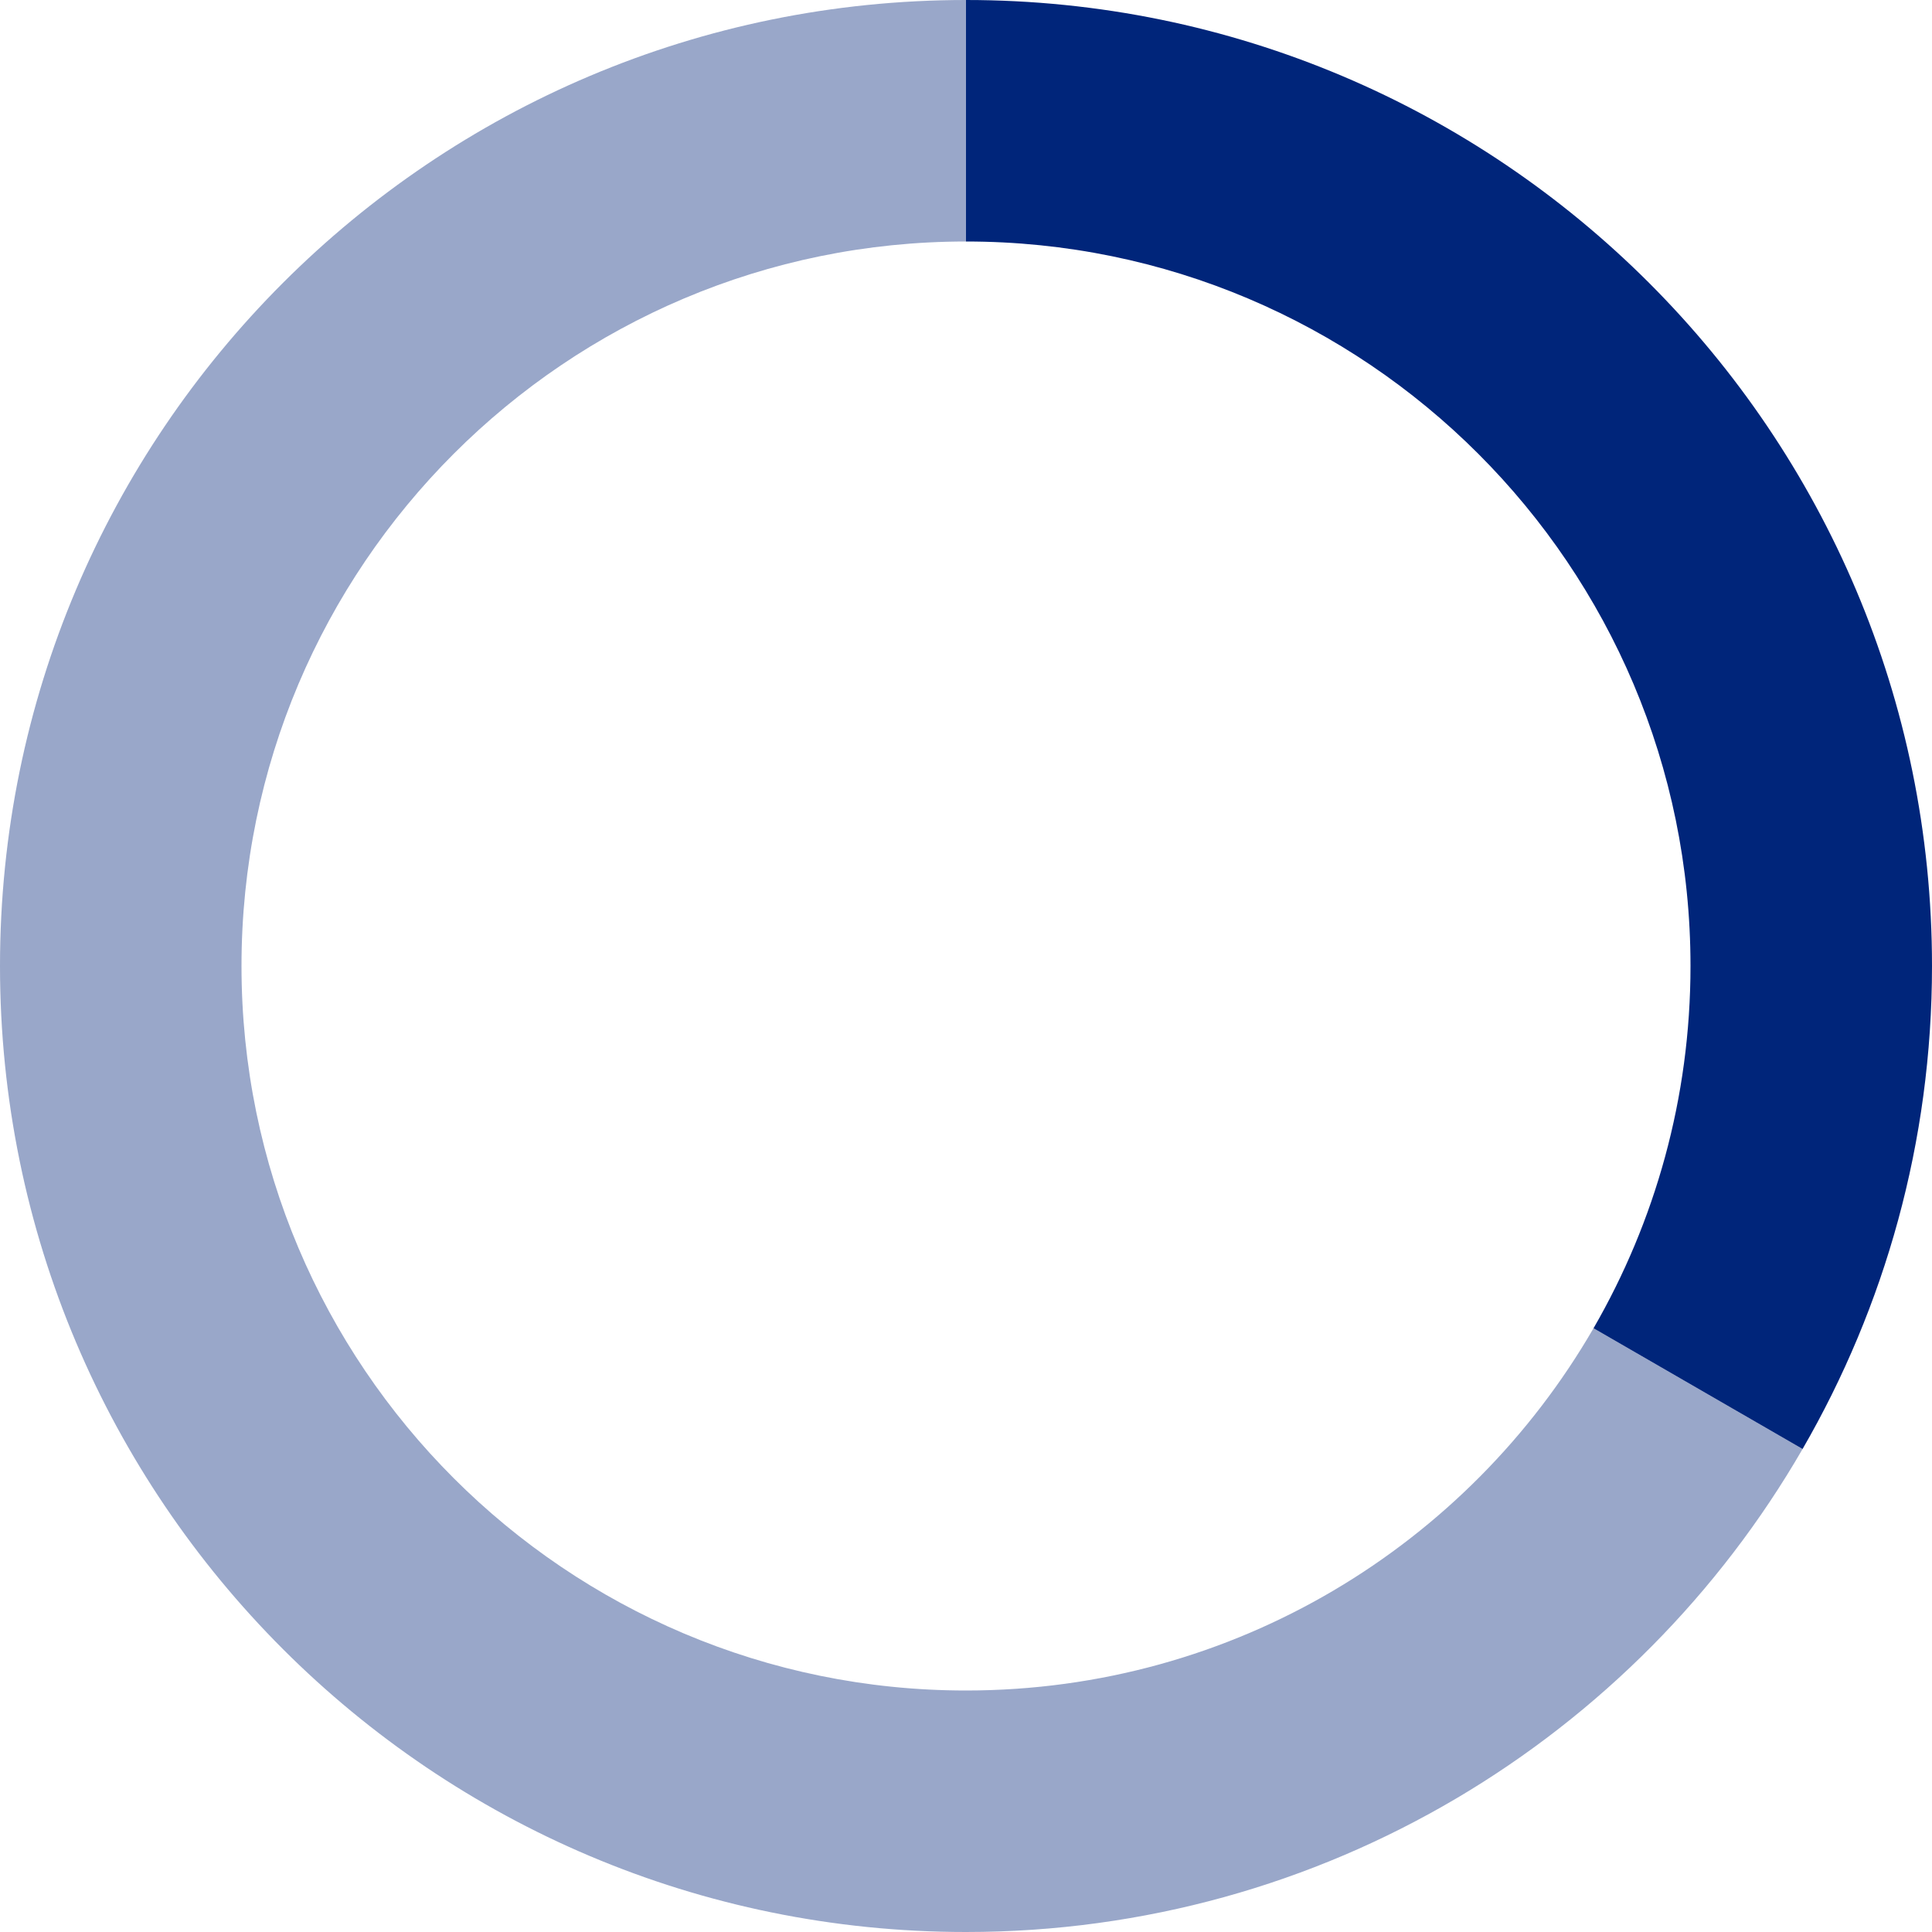
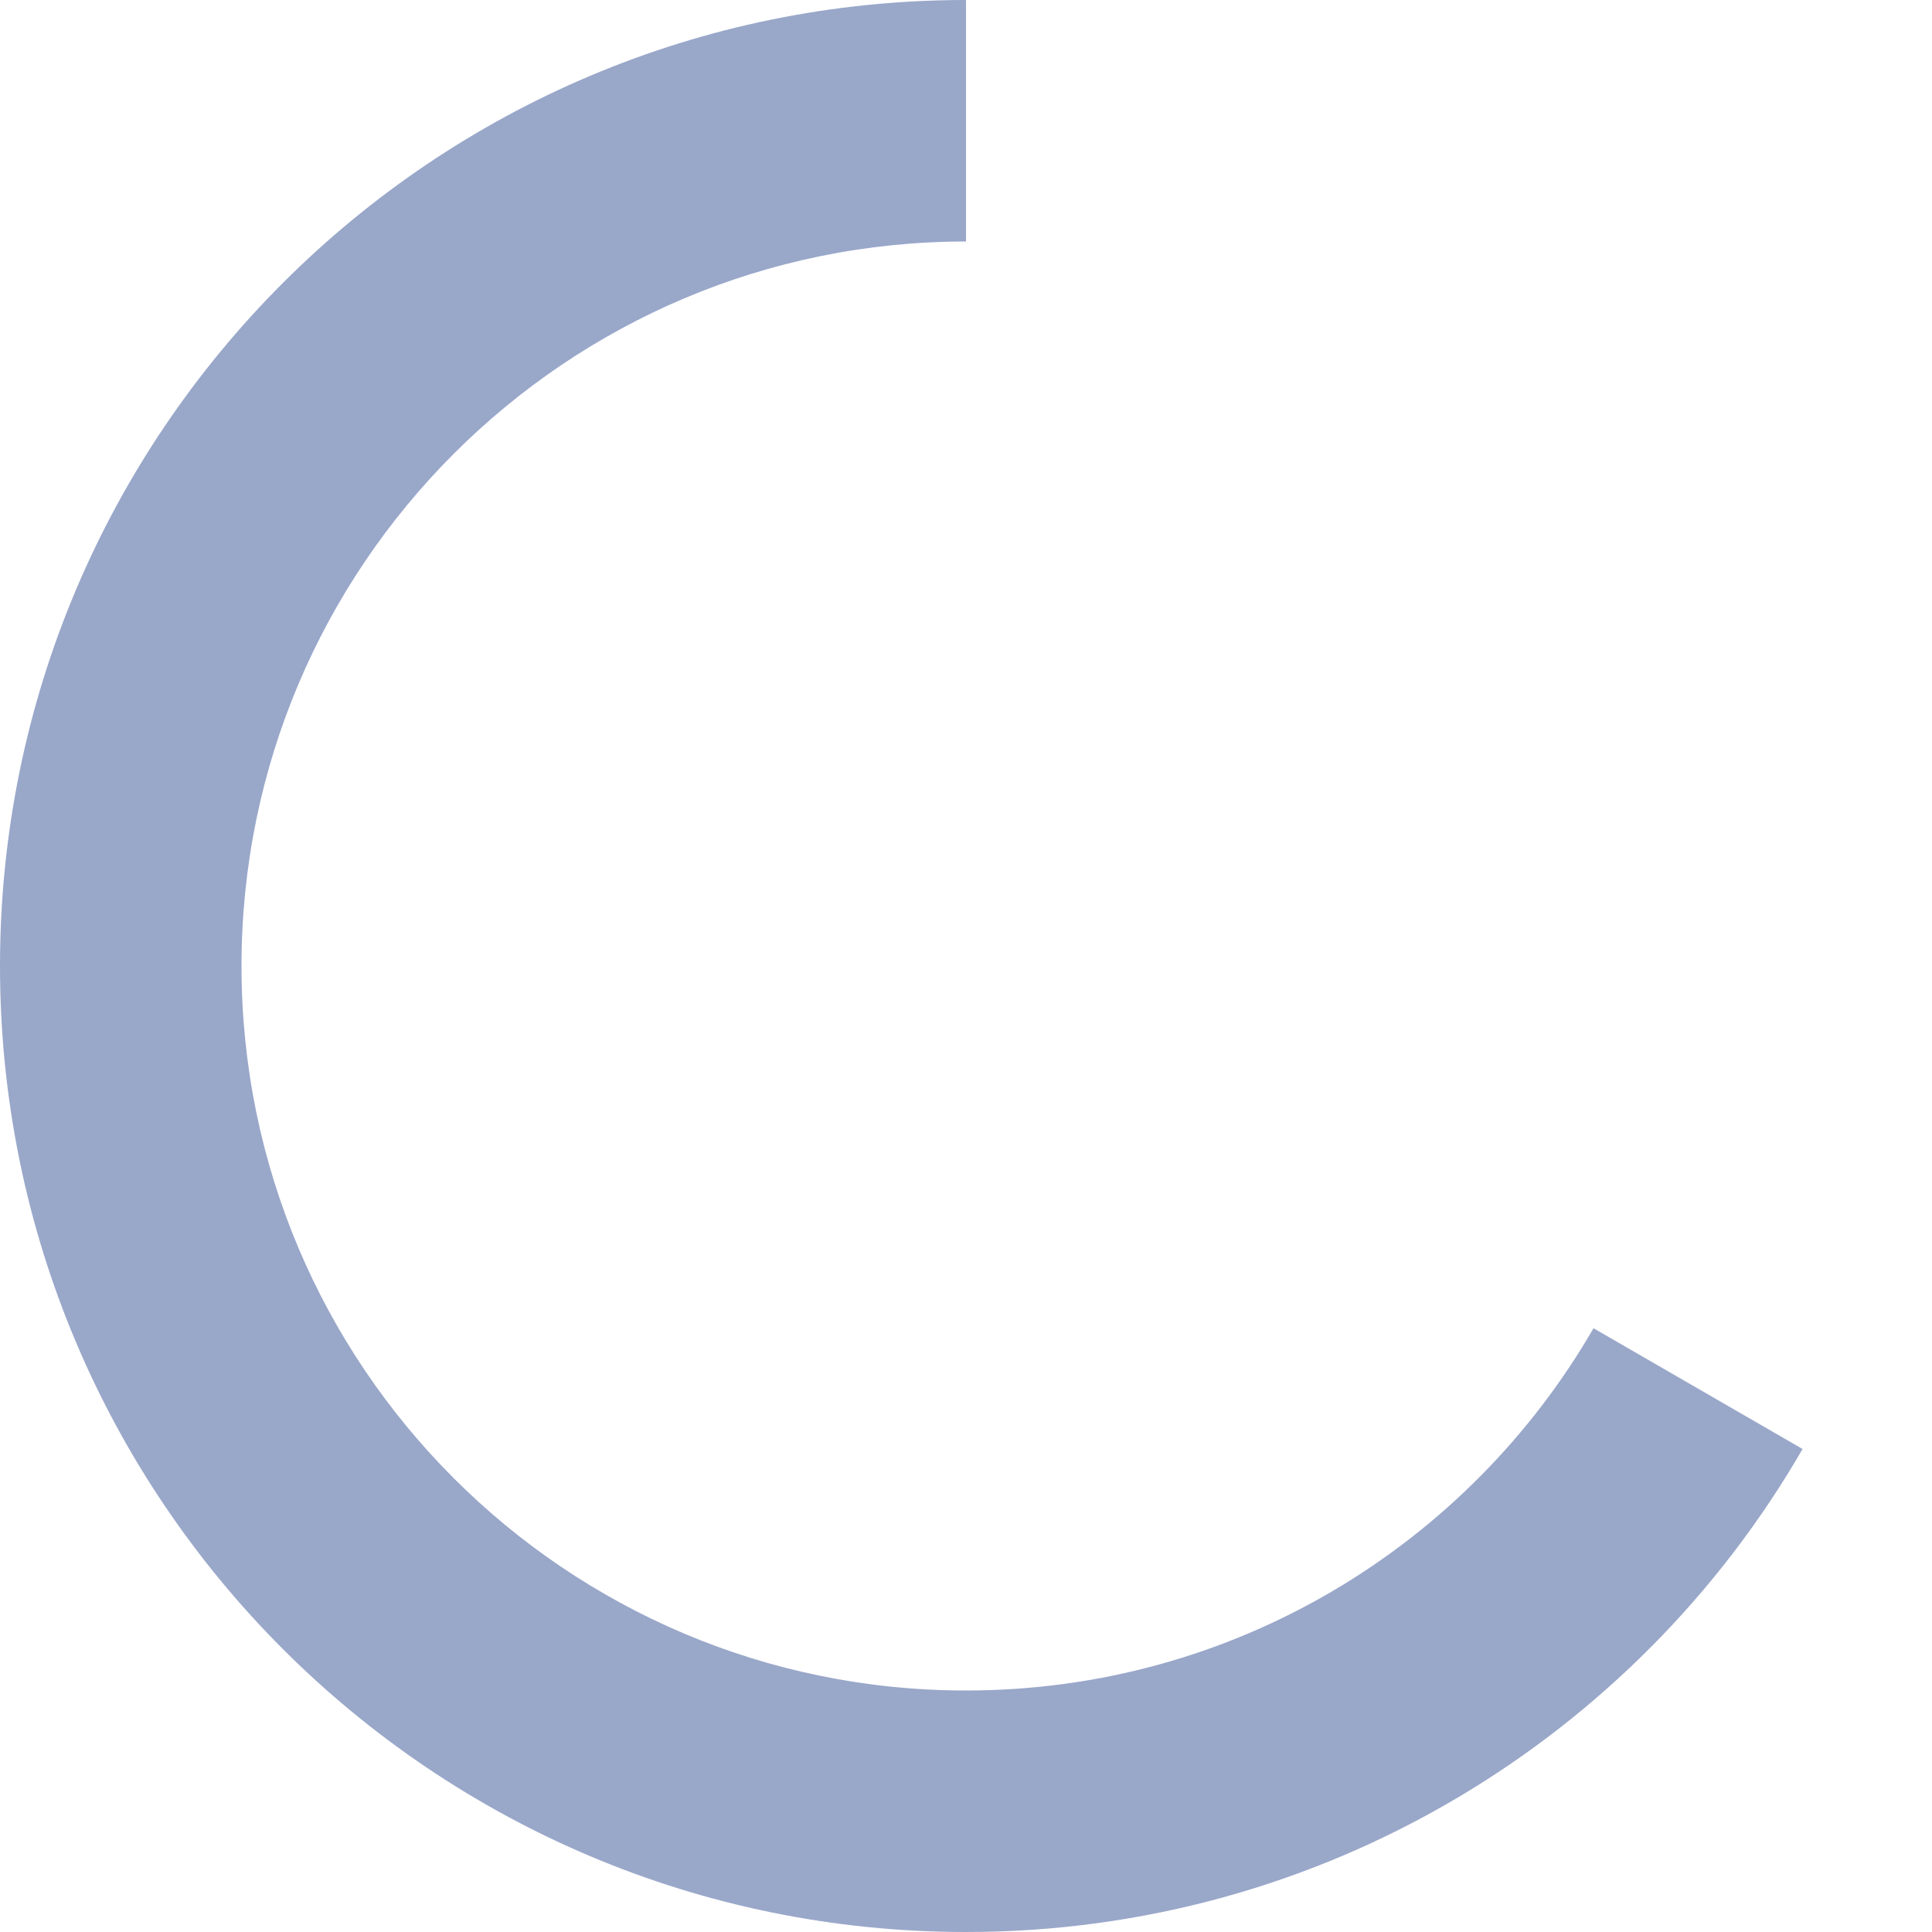
<svg xmlns="http://www.w3.org/2000/svg" viewBox="0 0 512 512">
  <path class="fa-secondary" opacity=".4" fill="#00257a" d="M0 256C0 397.4 114.6 512 256 512c94.7 0 177.5-51.5 221.7-128l-55.4-32c-33.2 57.4-95.2 96-166.3 96C150 448 64 362 64 256S150 64 256 64l0-64C114.6 0 0 114.6 0 256z" />
-   <path class="fa-primary" fill="#00257a" d="M477.7 384c21.8-37.7 34.3-81.4 34.3-128C512 114.6 397.4 0 256 0l0 64c106 0 192 86 192 192c0 35-9.4 67.8-25.7 96l55.4 32z" />
</svg>